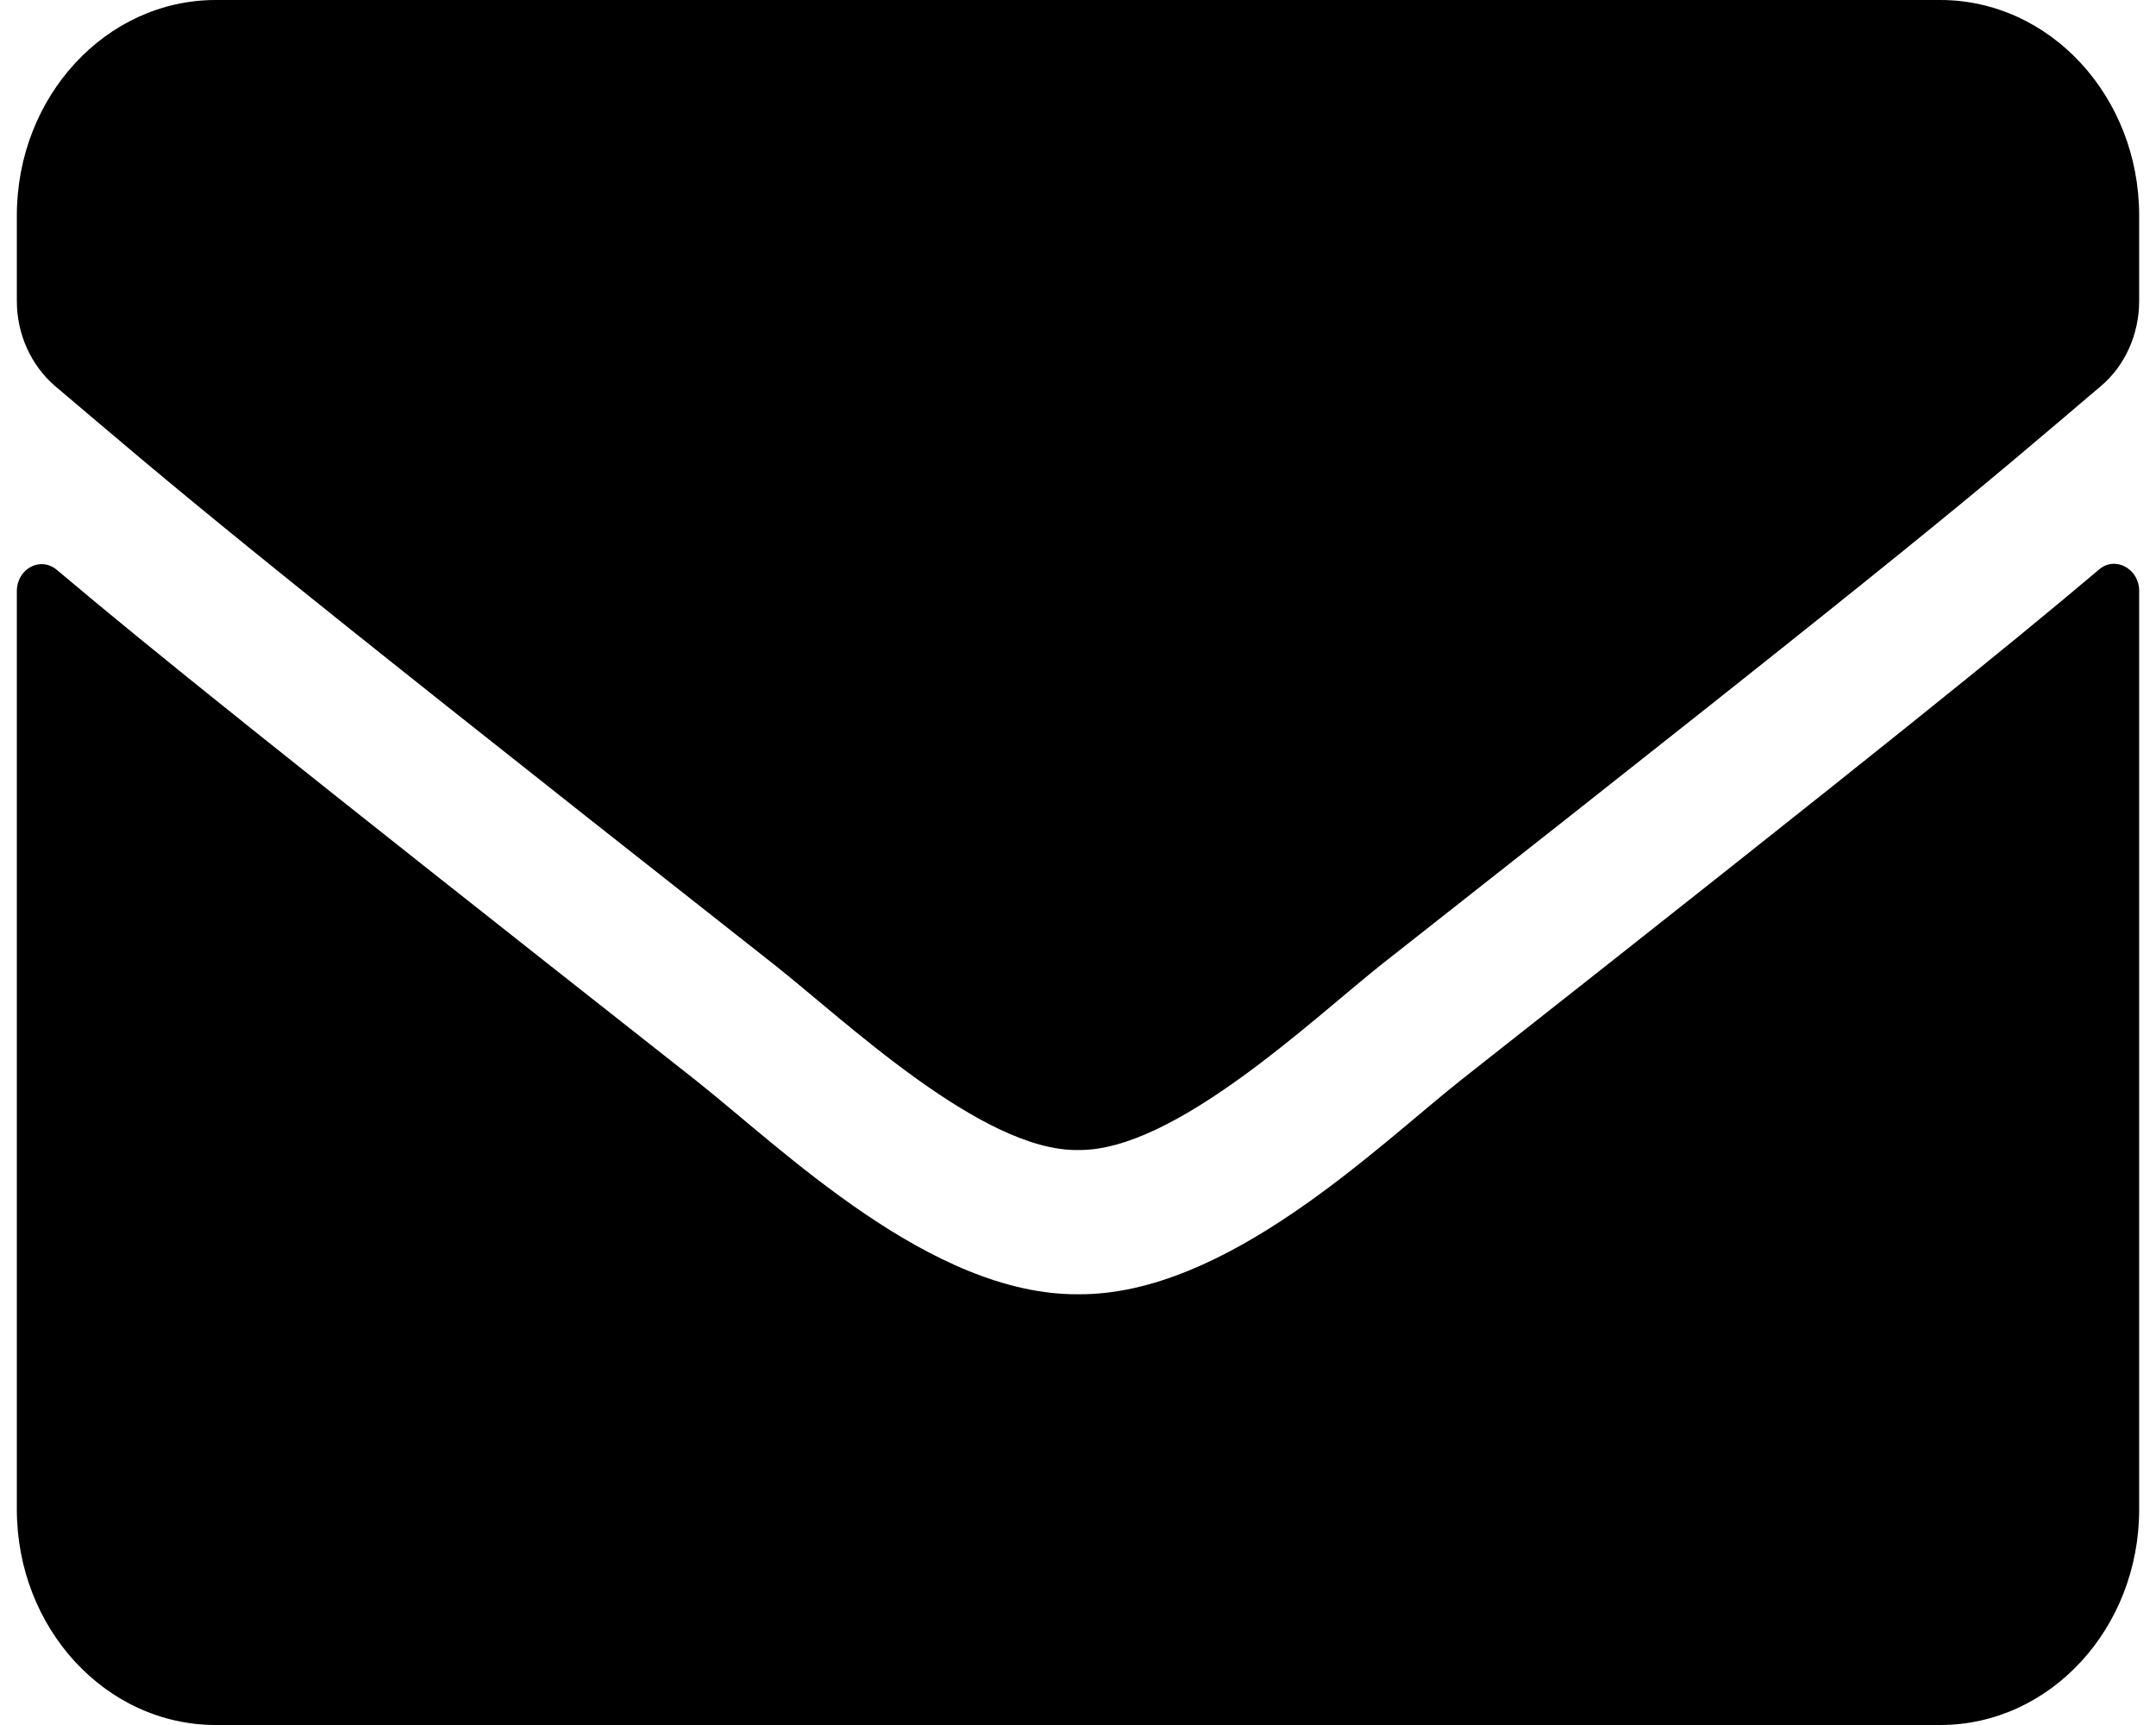
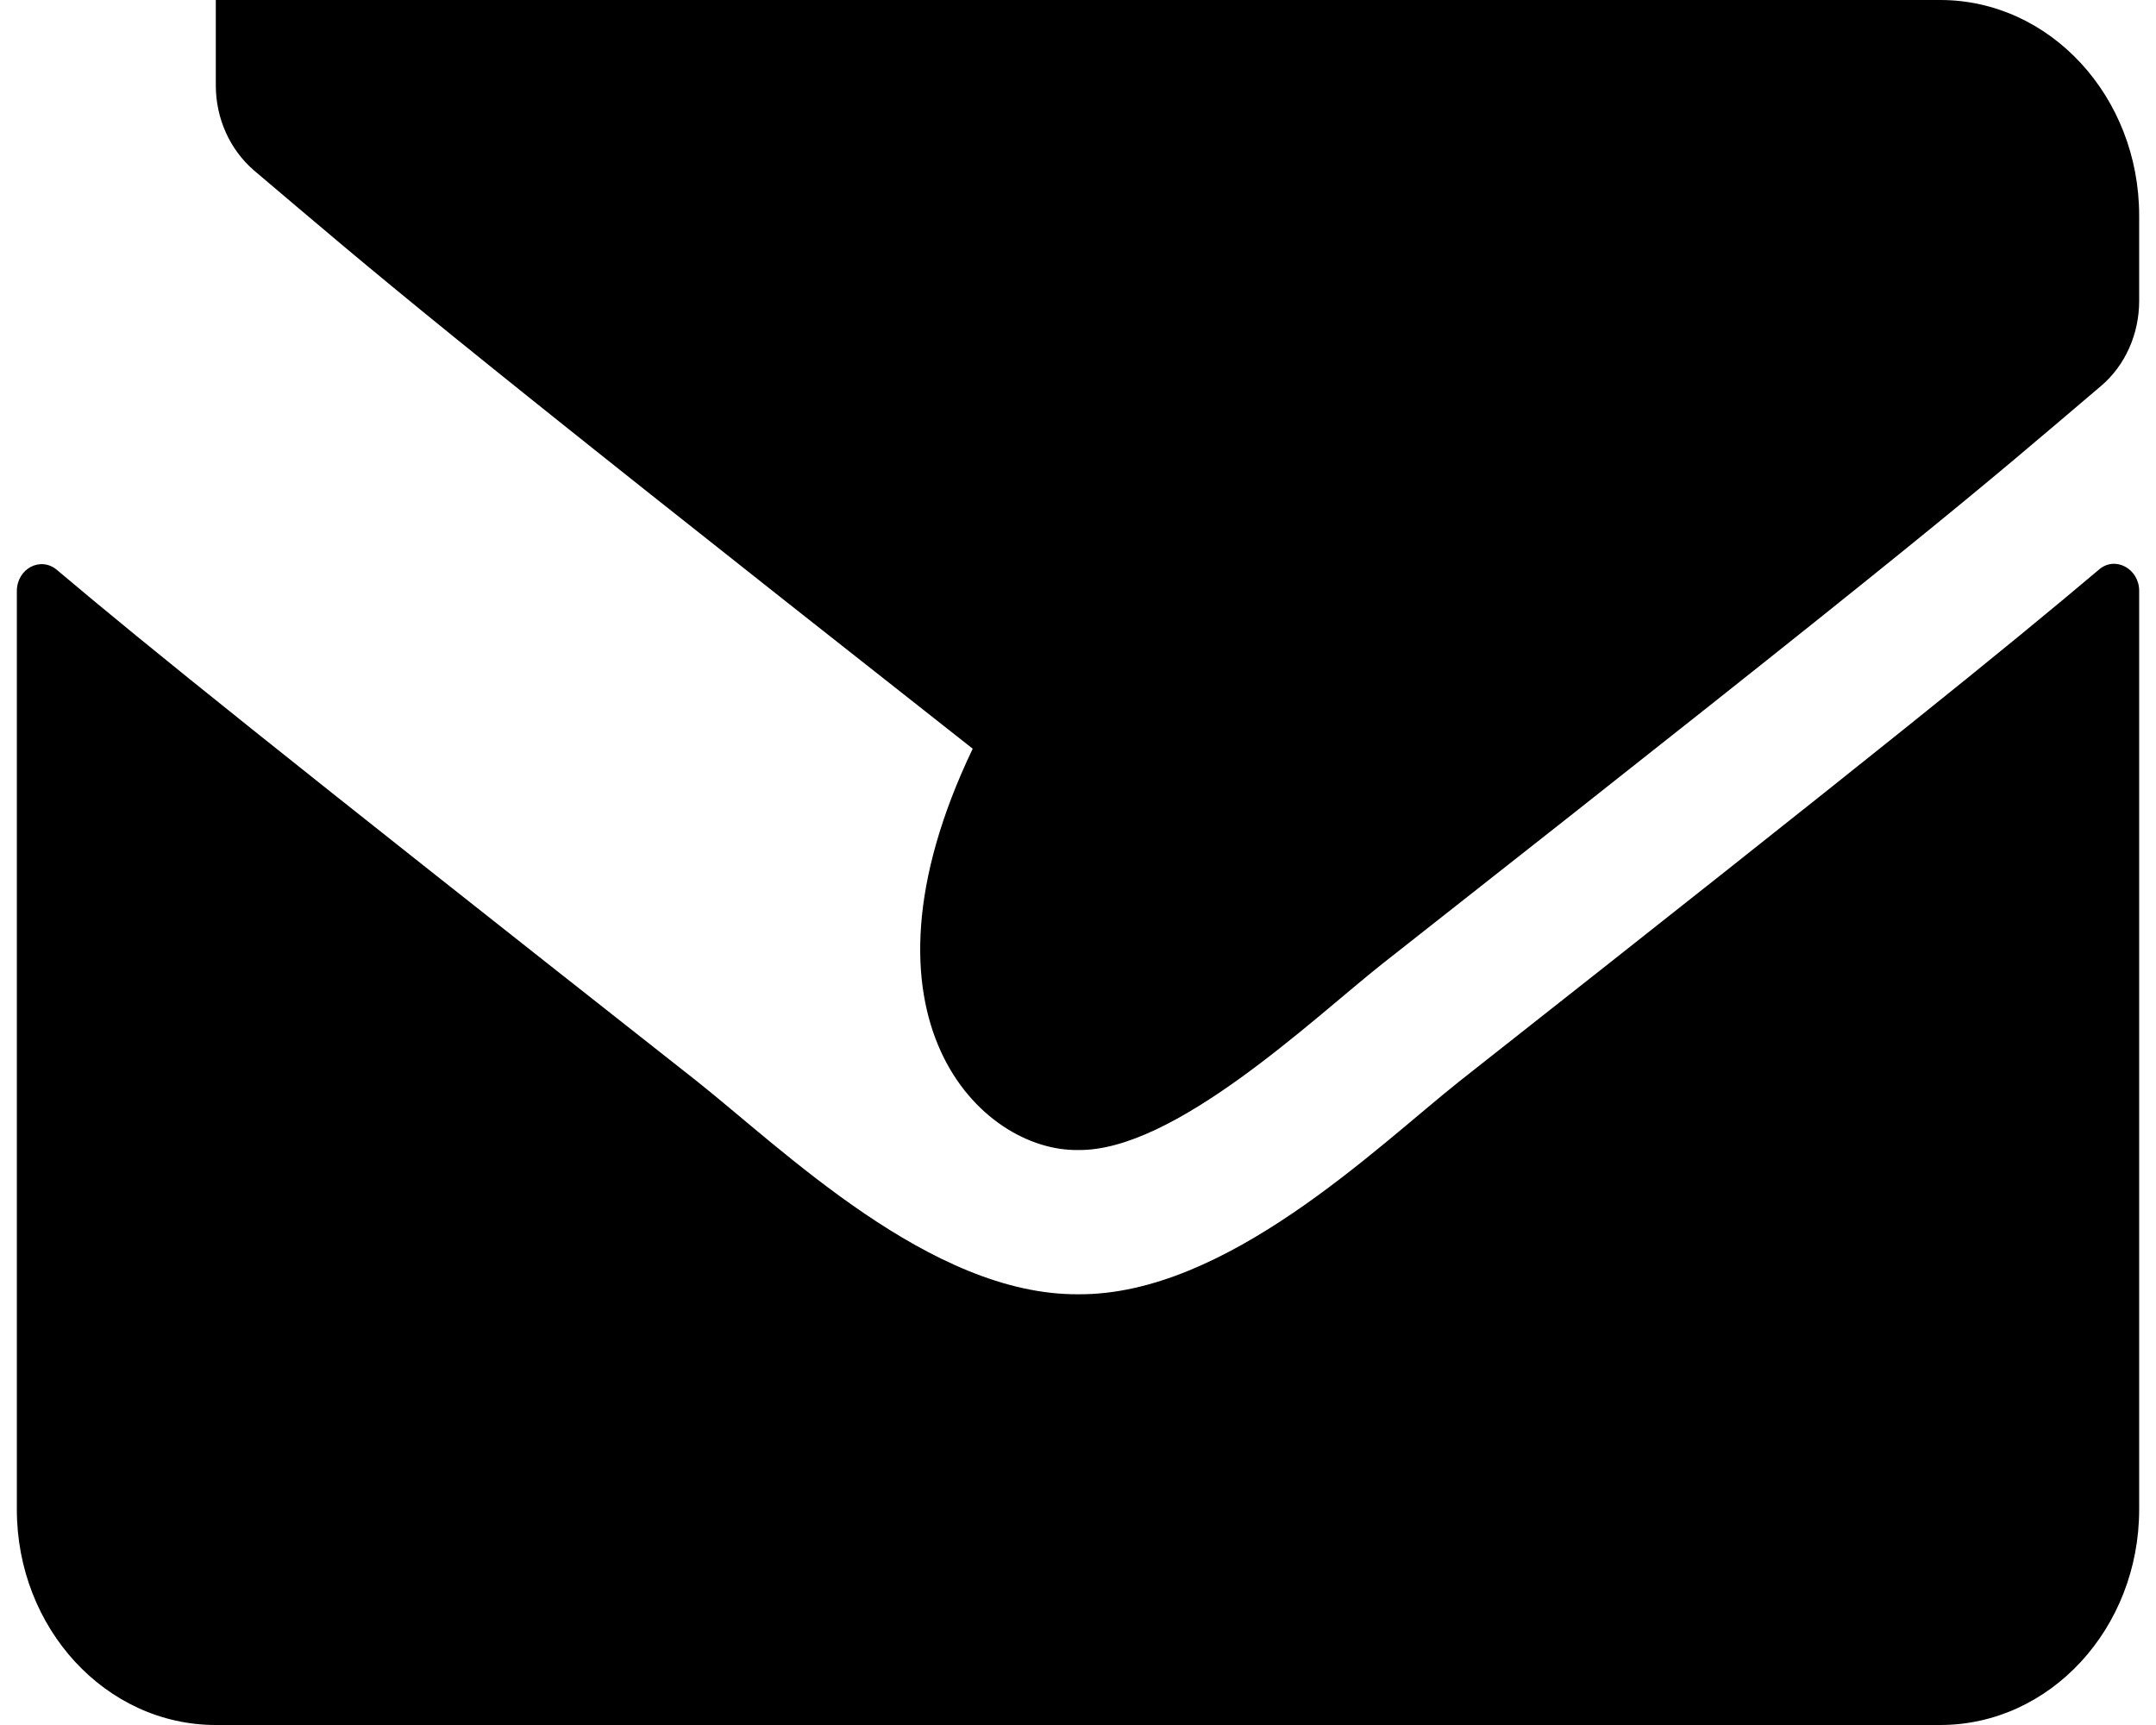
<svg xmlns="http://www.w3.org/2000/svg" version="1.1" id="Ebene_1" focusable="false" x="0px" y="0px" viewBox="0 0 512 416.1" style="enable-background:new 0 0 512 416.1;" xml:space="preserve" width="30" height="24">
-   <path d="M502.3,137.4c3.9-3.4,9.7-0.2,9.7,5.1v221.6c0,28.7-21.5,52-48,52H48c-26.5,0-48-23.3-48-52V142.6c0-5.4,5.7-8.5,9.7-5.1  c22.4,18.9,52.1,42.8,154.1,123.1c21.1,16.7,56.7,51.8,92.2,51.6c35.7,0.3,72-35.5,92.3-51.6C450.3,180.3,479.9,156.3,502.3,137.4z   M256,277.4c23.2,0.4,56.6-31.6,73.4-44.9C462.1,128.2,472.2,119.1,502.8,93.1c5.8-4.9,9.2-12.5,9.2-20.5V52c0-28.7-21.5-52-48-52  H48C21.5,0,0,23.3,0,52v20.6c0,8,3.4,15.5,9.2,20.5c30.6,25.9,40.7,35.1,173.4,139.5C199.4,245.8,232.8,277.8,256,277.4L256,277.4z" />
+   <path d="M502.3,137.4c3.9-3.4,9.7-0.2,9.7,5.1v221.6c0,28.7-21.5,52-48,52H48c-26.5,0-48-23.3-48-52V142.6c0-5.4,5.7-8.5,9.7-5.1  c22.4,18.9,52.1,42.8,154.1,123.1c21.1,16.7,56.7,51.8,92.2,51.6c35.7,0.3,72-35.5,92.3-51.6C450.3,180.3,479.9,156.3,502.3,137.4z   M256,277.4c23.2,0.4,56.6-31.6,73.4-44.9C462.1,128.2,472.2,119.1,502.8,93.1c5.8-4.9,9.2-12.5,9.2-20.5V52c0-28.7-21.5-52-48-52  H48v20.6c0,8,3.4,15.5,9.2,20.5c30.6,25.9,40.7,35.1,173.4,139.5C199.4,245.8,232.8,277.8,256,277.4L256,277.4z" />
</svg>